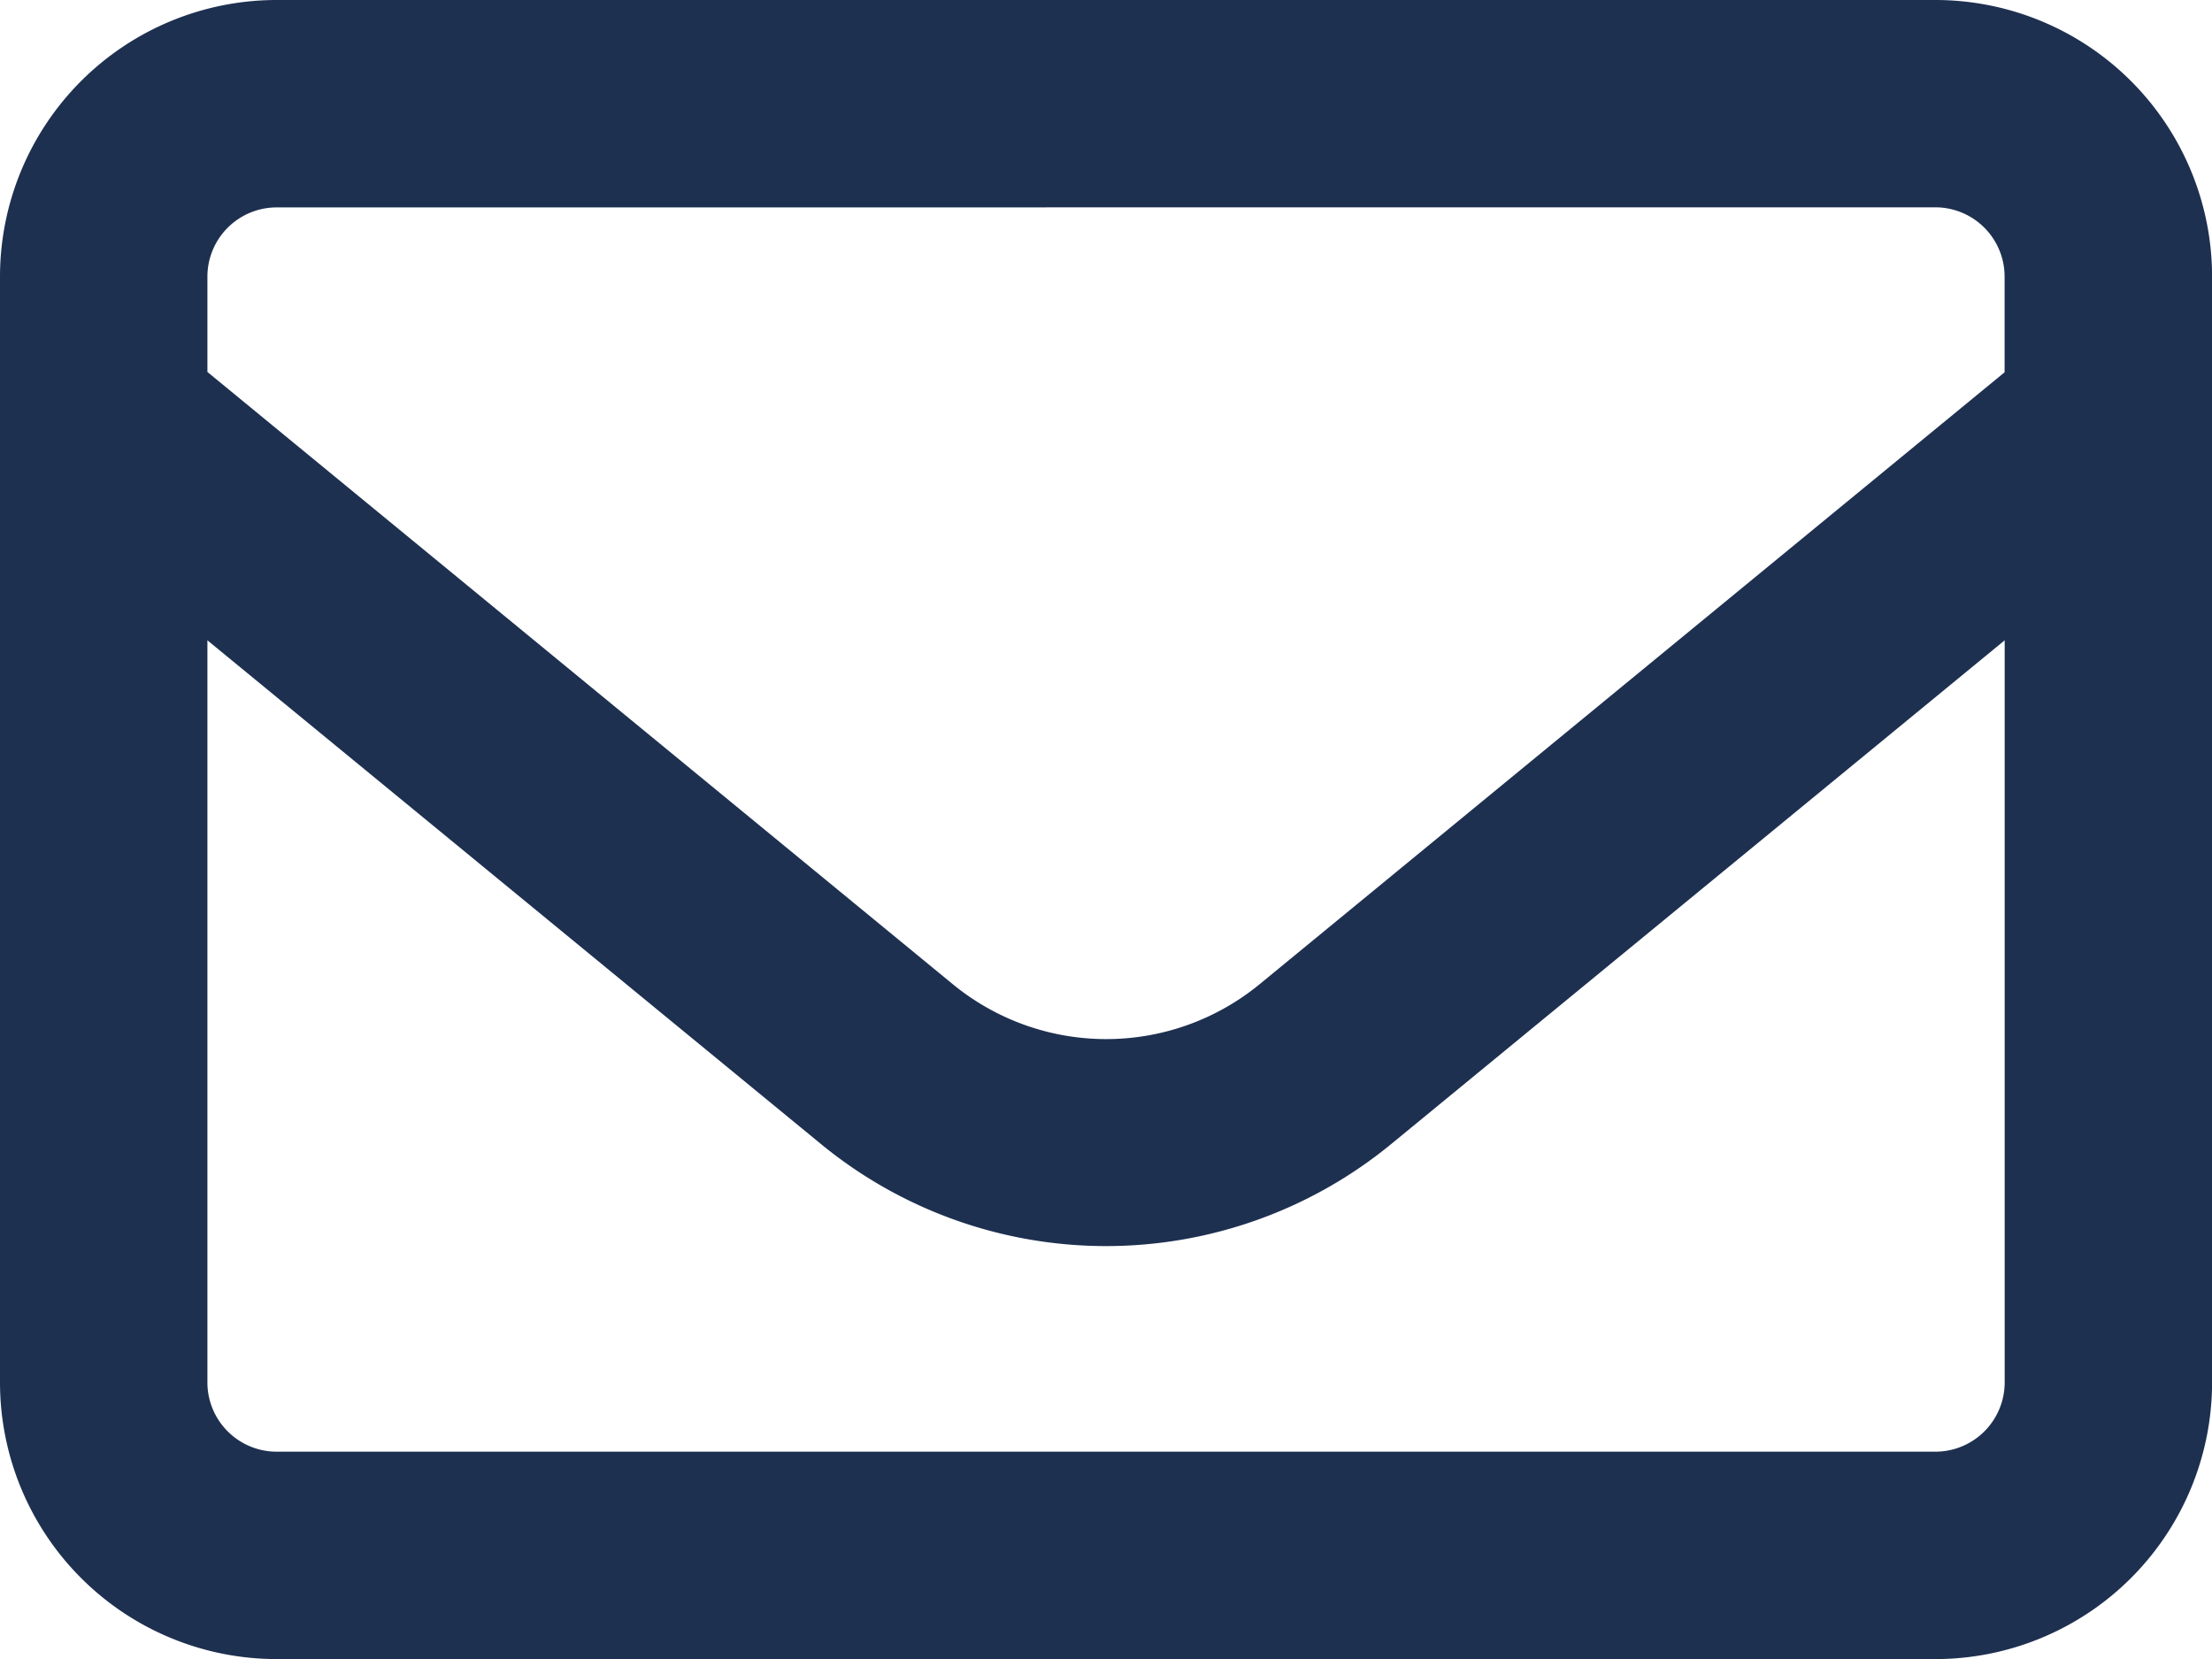
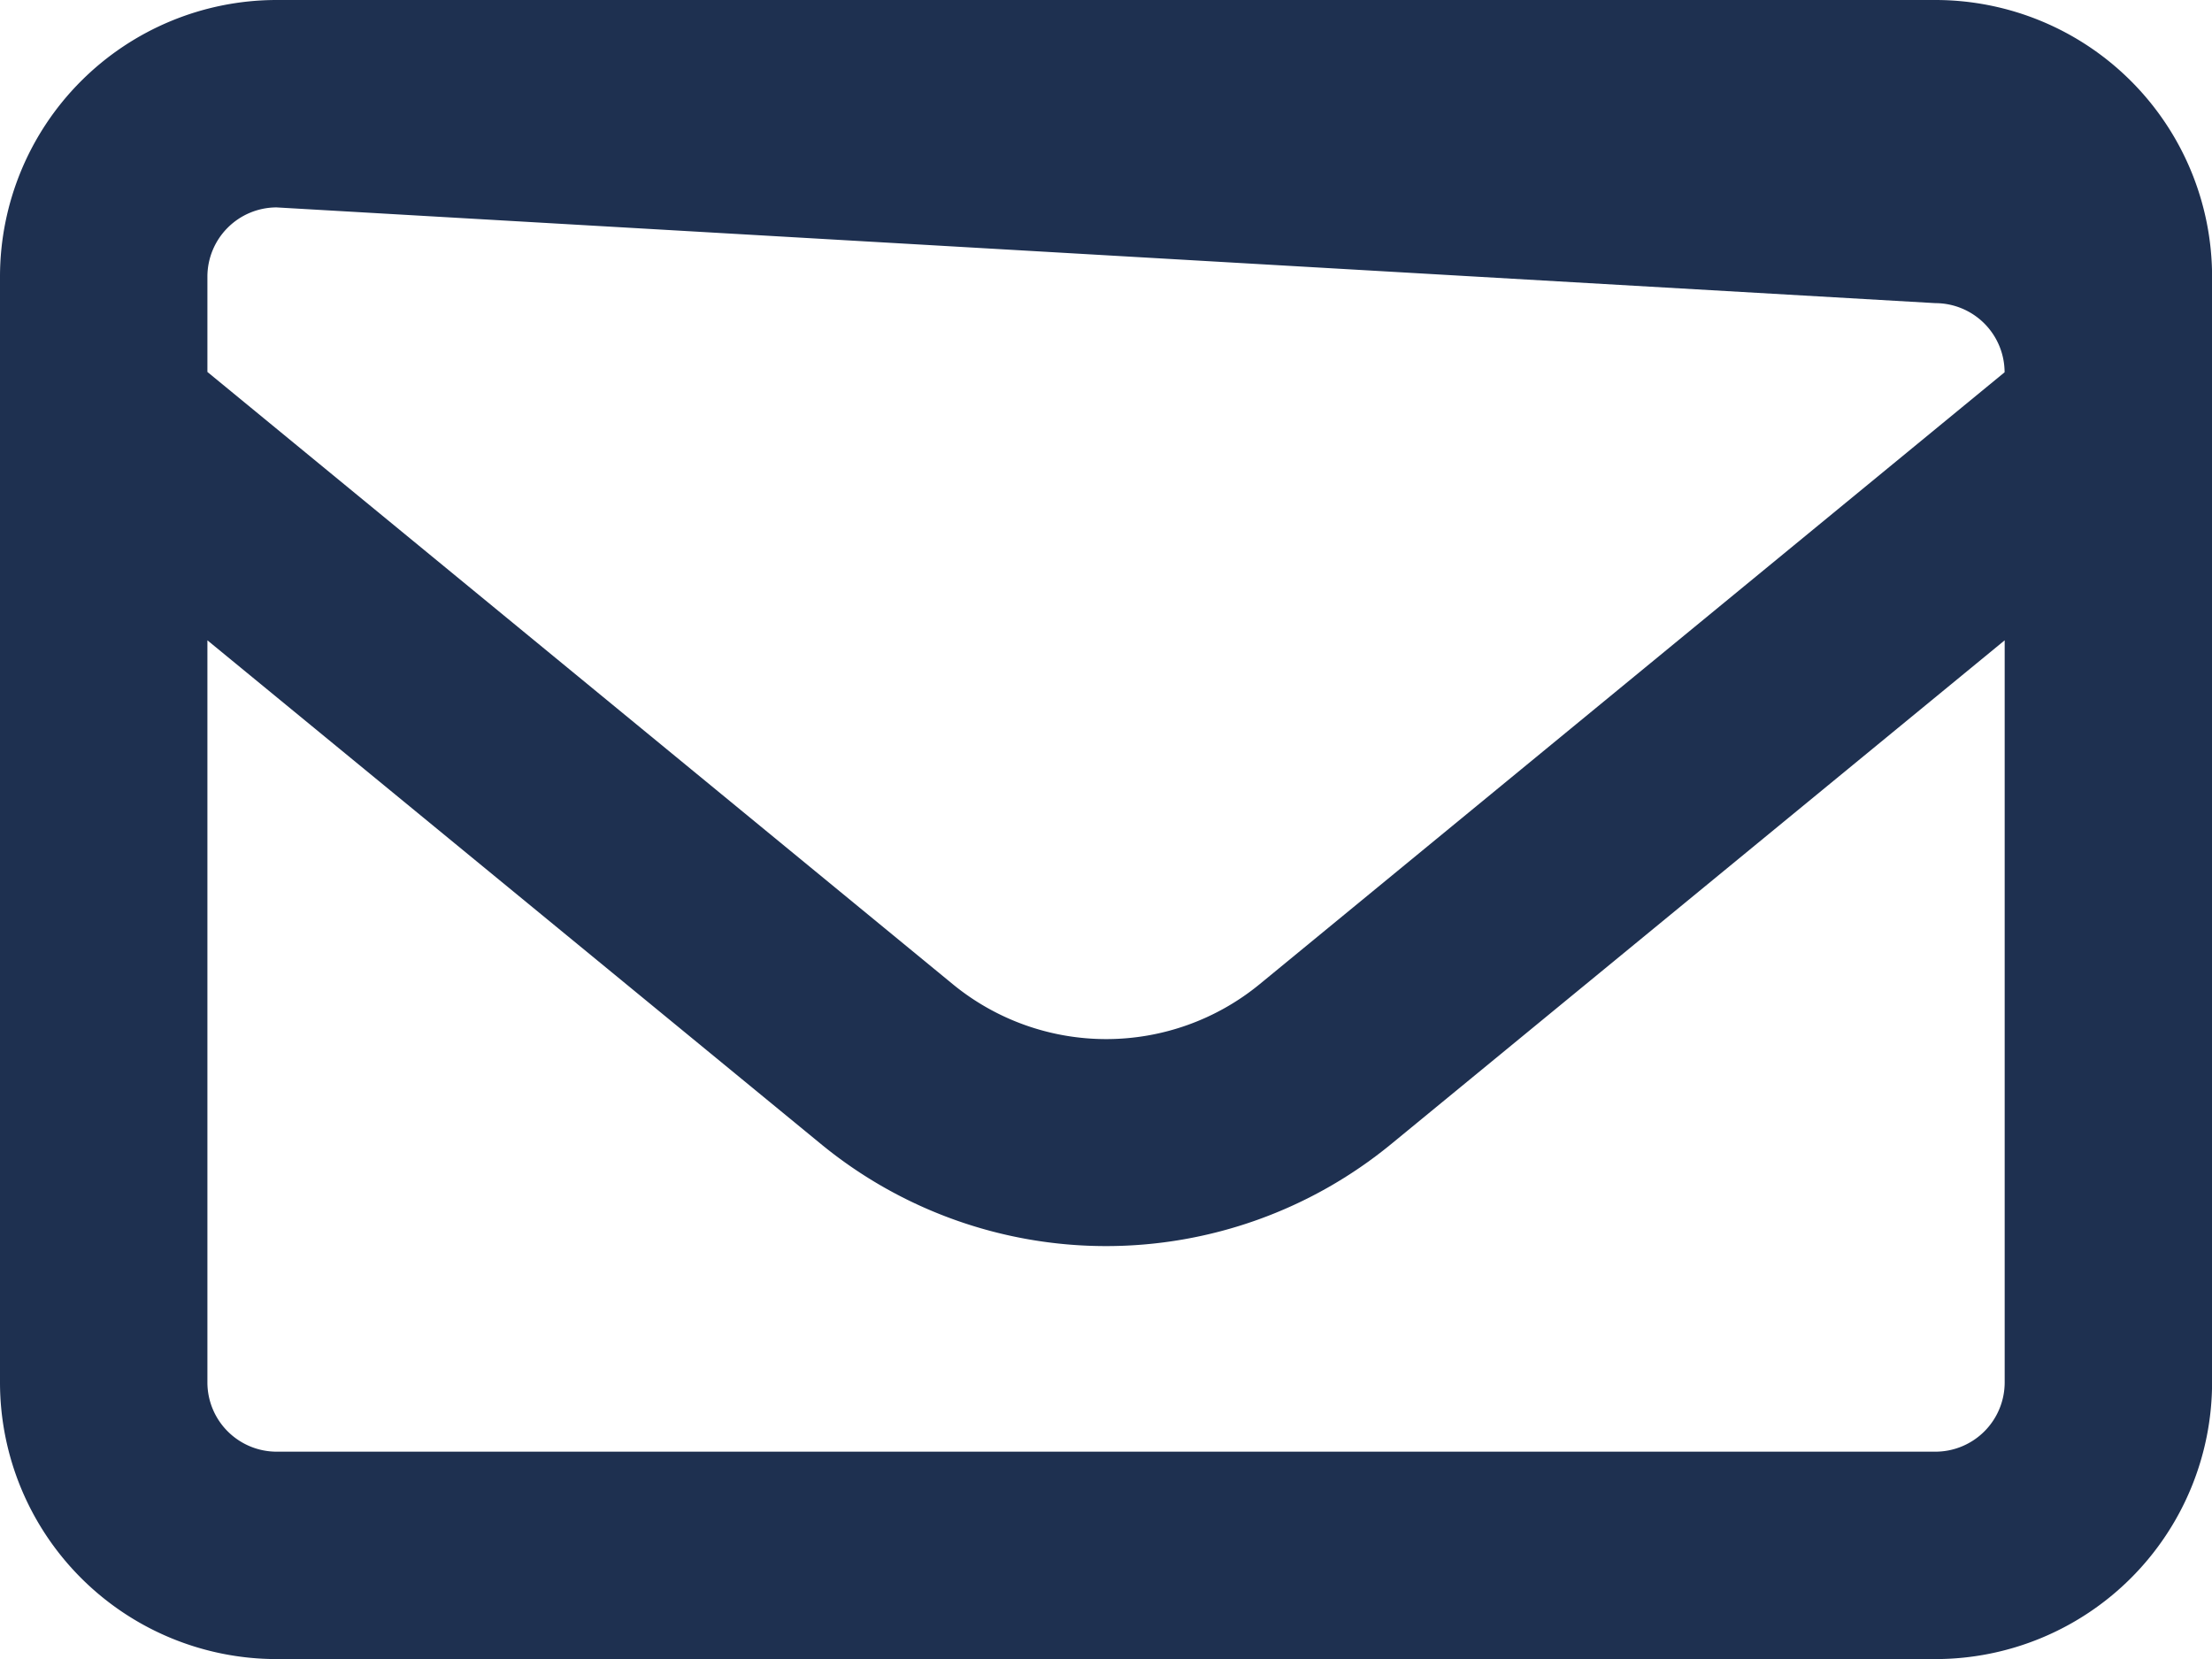
<svg xmlns="http://www.w3.org/2000/svg" width="26.524" height="19.893" viewBox="0 0 26.524 19.893">
-   <path id="mail" d="M3.316,66.487a.831.831,0,0,0-.829.829V68.46L11.423,75.8a2.9,2.9,0,0,0,3.683,0l8.931-7.336V67.315a.831.831,0,0,0-.829-.829Zm-.829,5.191v8.9a.831.831,0,0,0,.829.829H23.209a.831.831,0,0,0,.829-.829v-8.9l-7.356,6.04a5.388,5.388,0,0,1-6.838,0ZM0,67.315A3.319,3.319,0,0,1,3.316,64H23.209a3.319,3.319,0,0,1,3.316,3.316V80.578a3.319,3.319,0,0,1-3.316,3.316H3.316A3.319,3.319,0,0,1,0,80.578Z" transform="translate(0 -64)" fill="#1e3050" />
+   <path id="mail" d="M3.316,66.487a.831.831,0,0,0-.829.829V68.46L11.423,75.8a2.9,2.9,0,0,0,3.683,0l8.931-7.336a.831.831,0,0,0-.829-.829Zm-.829,5.191v8.9a.831.831,0,0,0,.829.829H23.209a.831.831,0,0,0,.829-.829v-8.9l-7.356,6.04a5.388,5.388,0,0,1-6.838,0ZM0,67.315A3.319,3.319,0,0,1,3.316,64H23.209a3.319,3.319,0,0,1,3.316,3.316V80.578a3.319,3.319,0,0,1-3.316,3.316H3.316A3.319,3.319,0,0,1,0,80.578Z" transform="translate(0 -64)" fill="#1e3050" />
</svg>